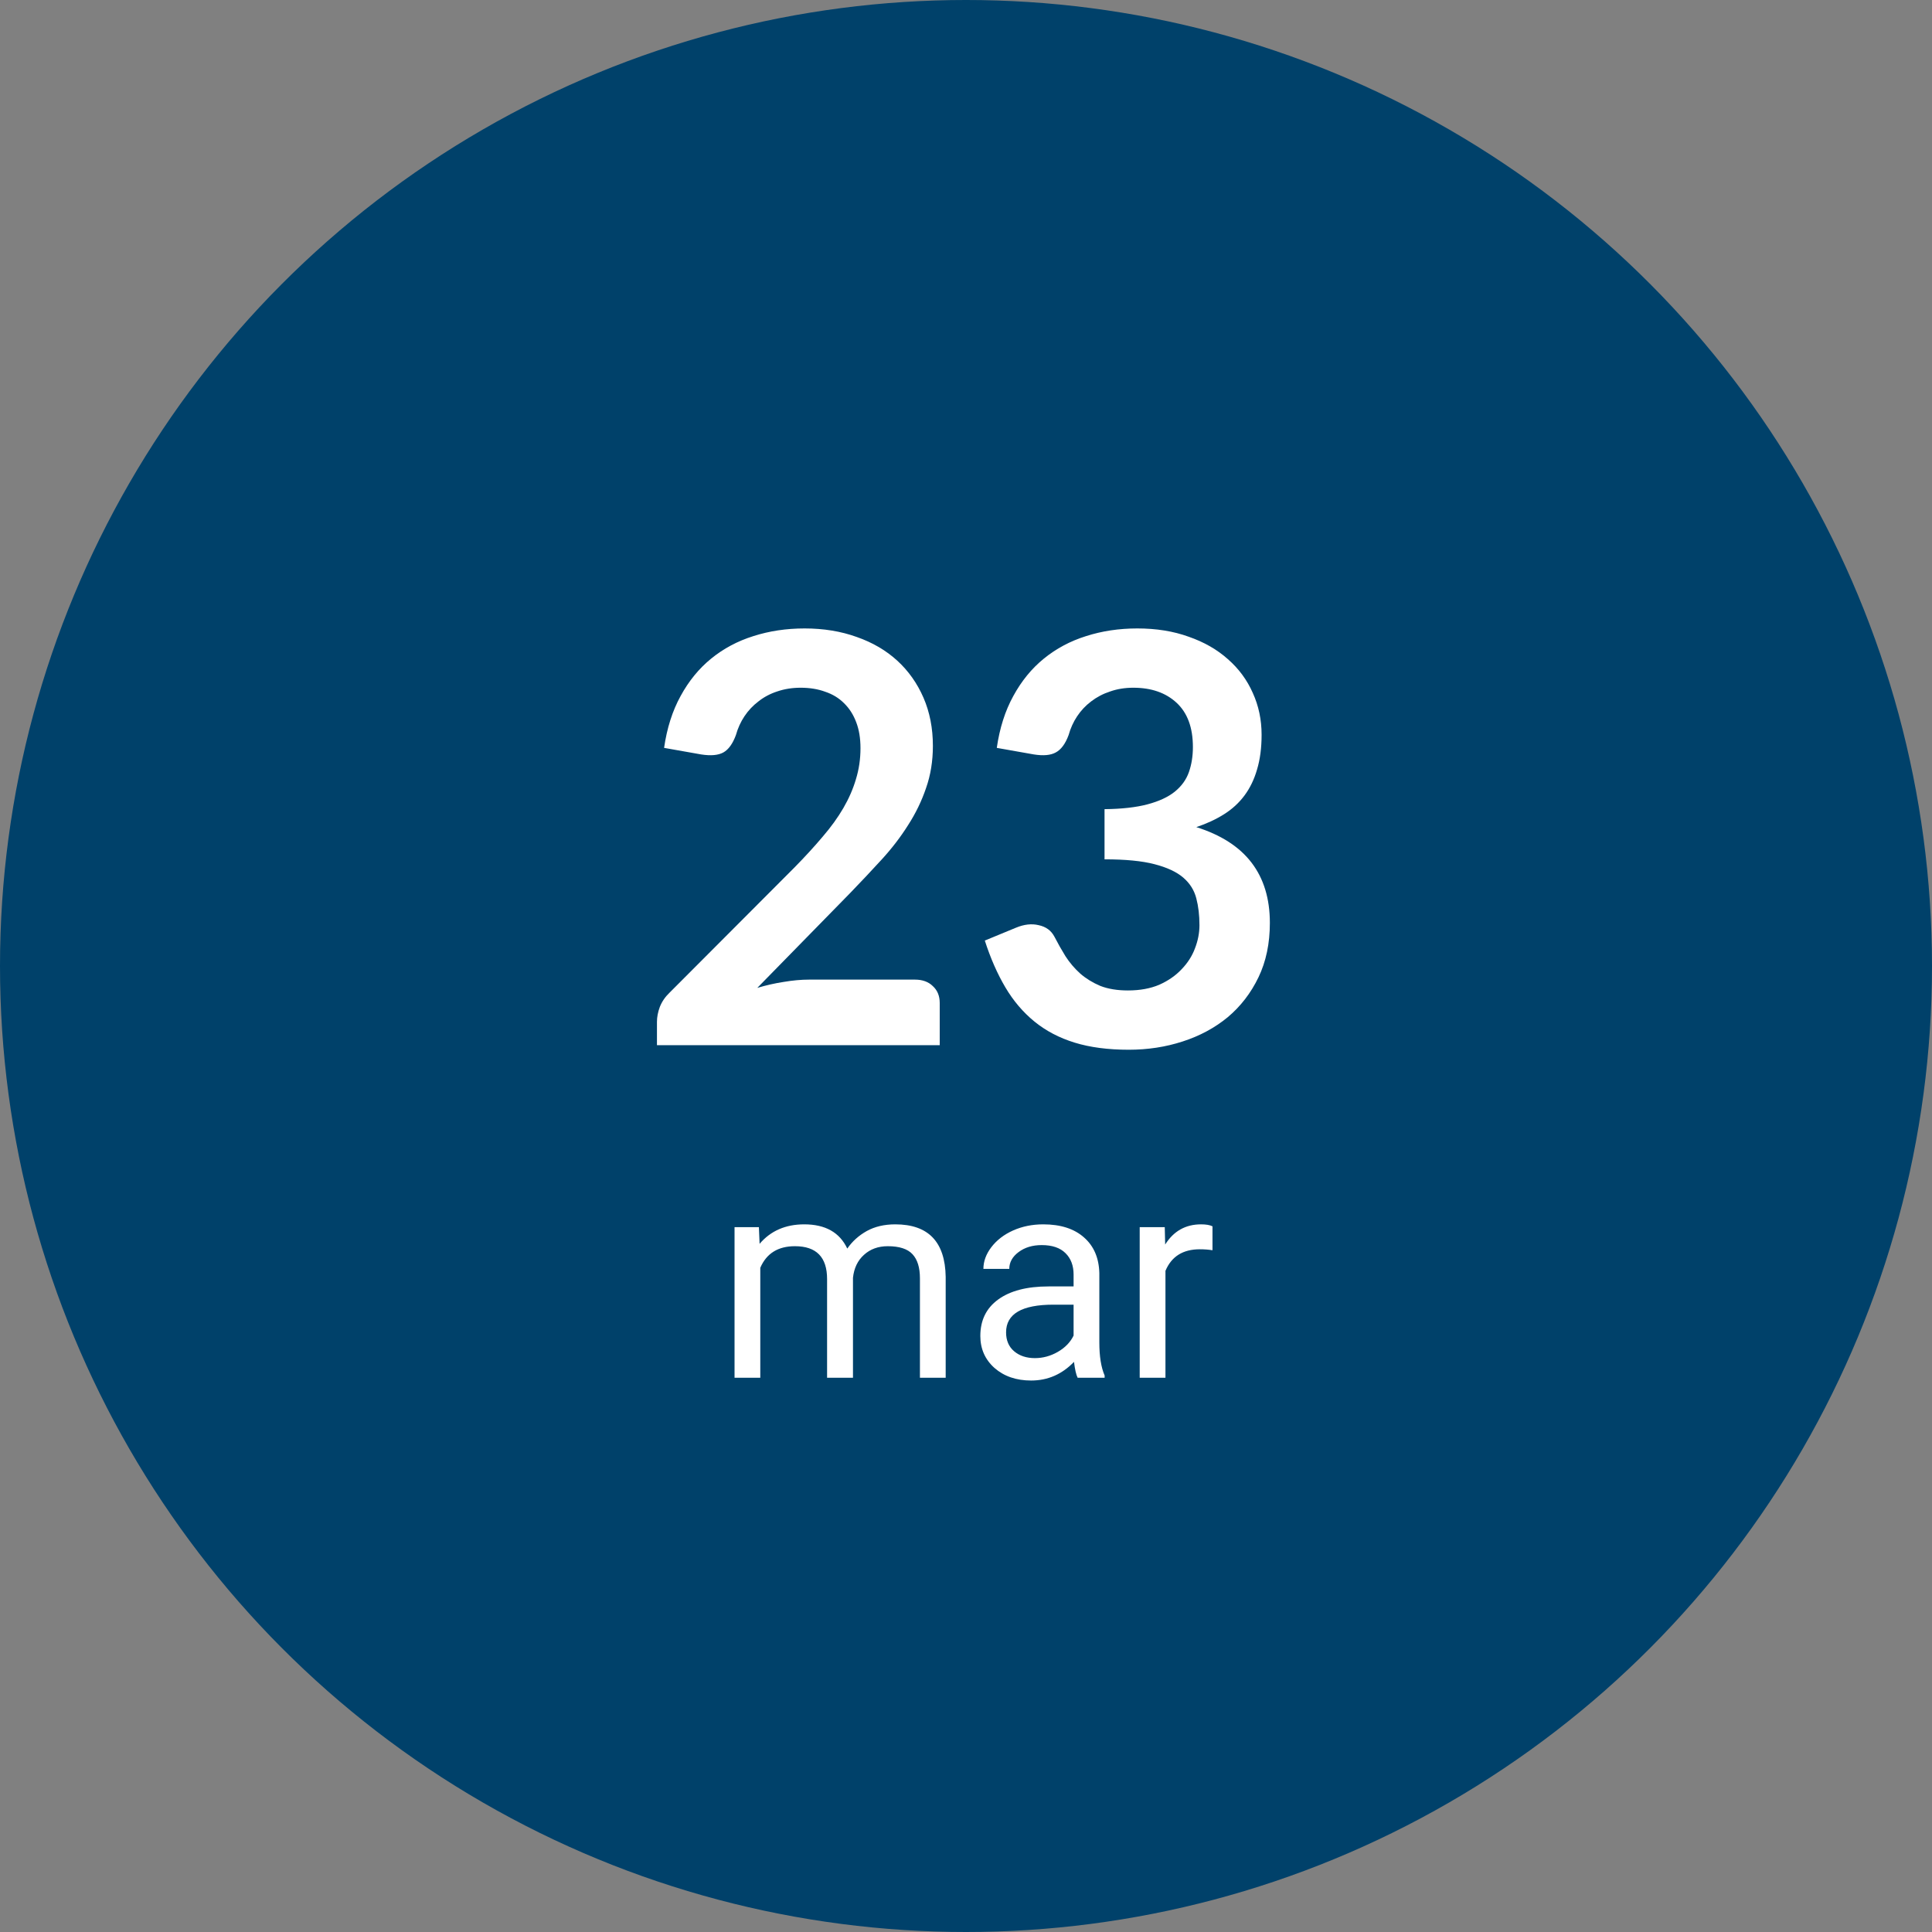
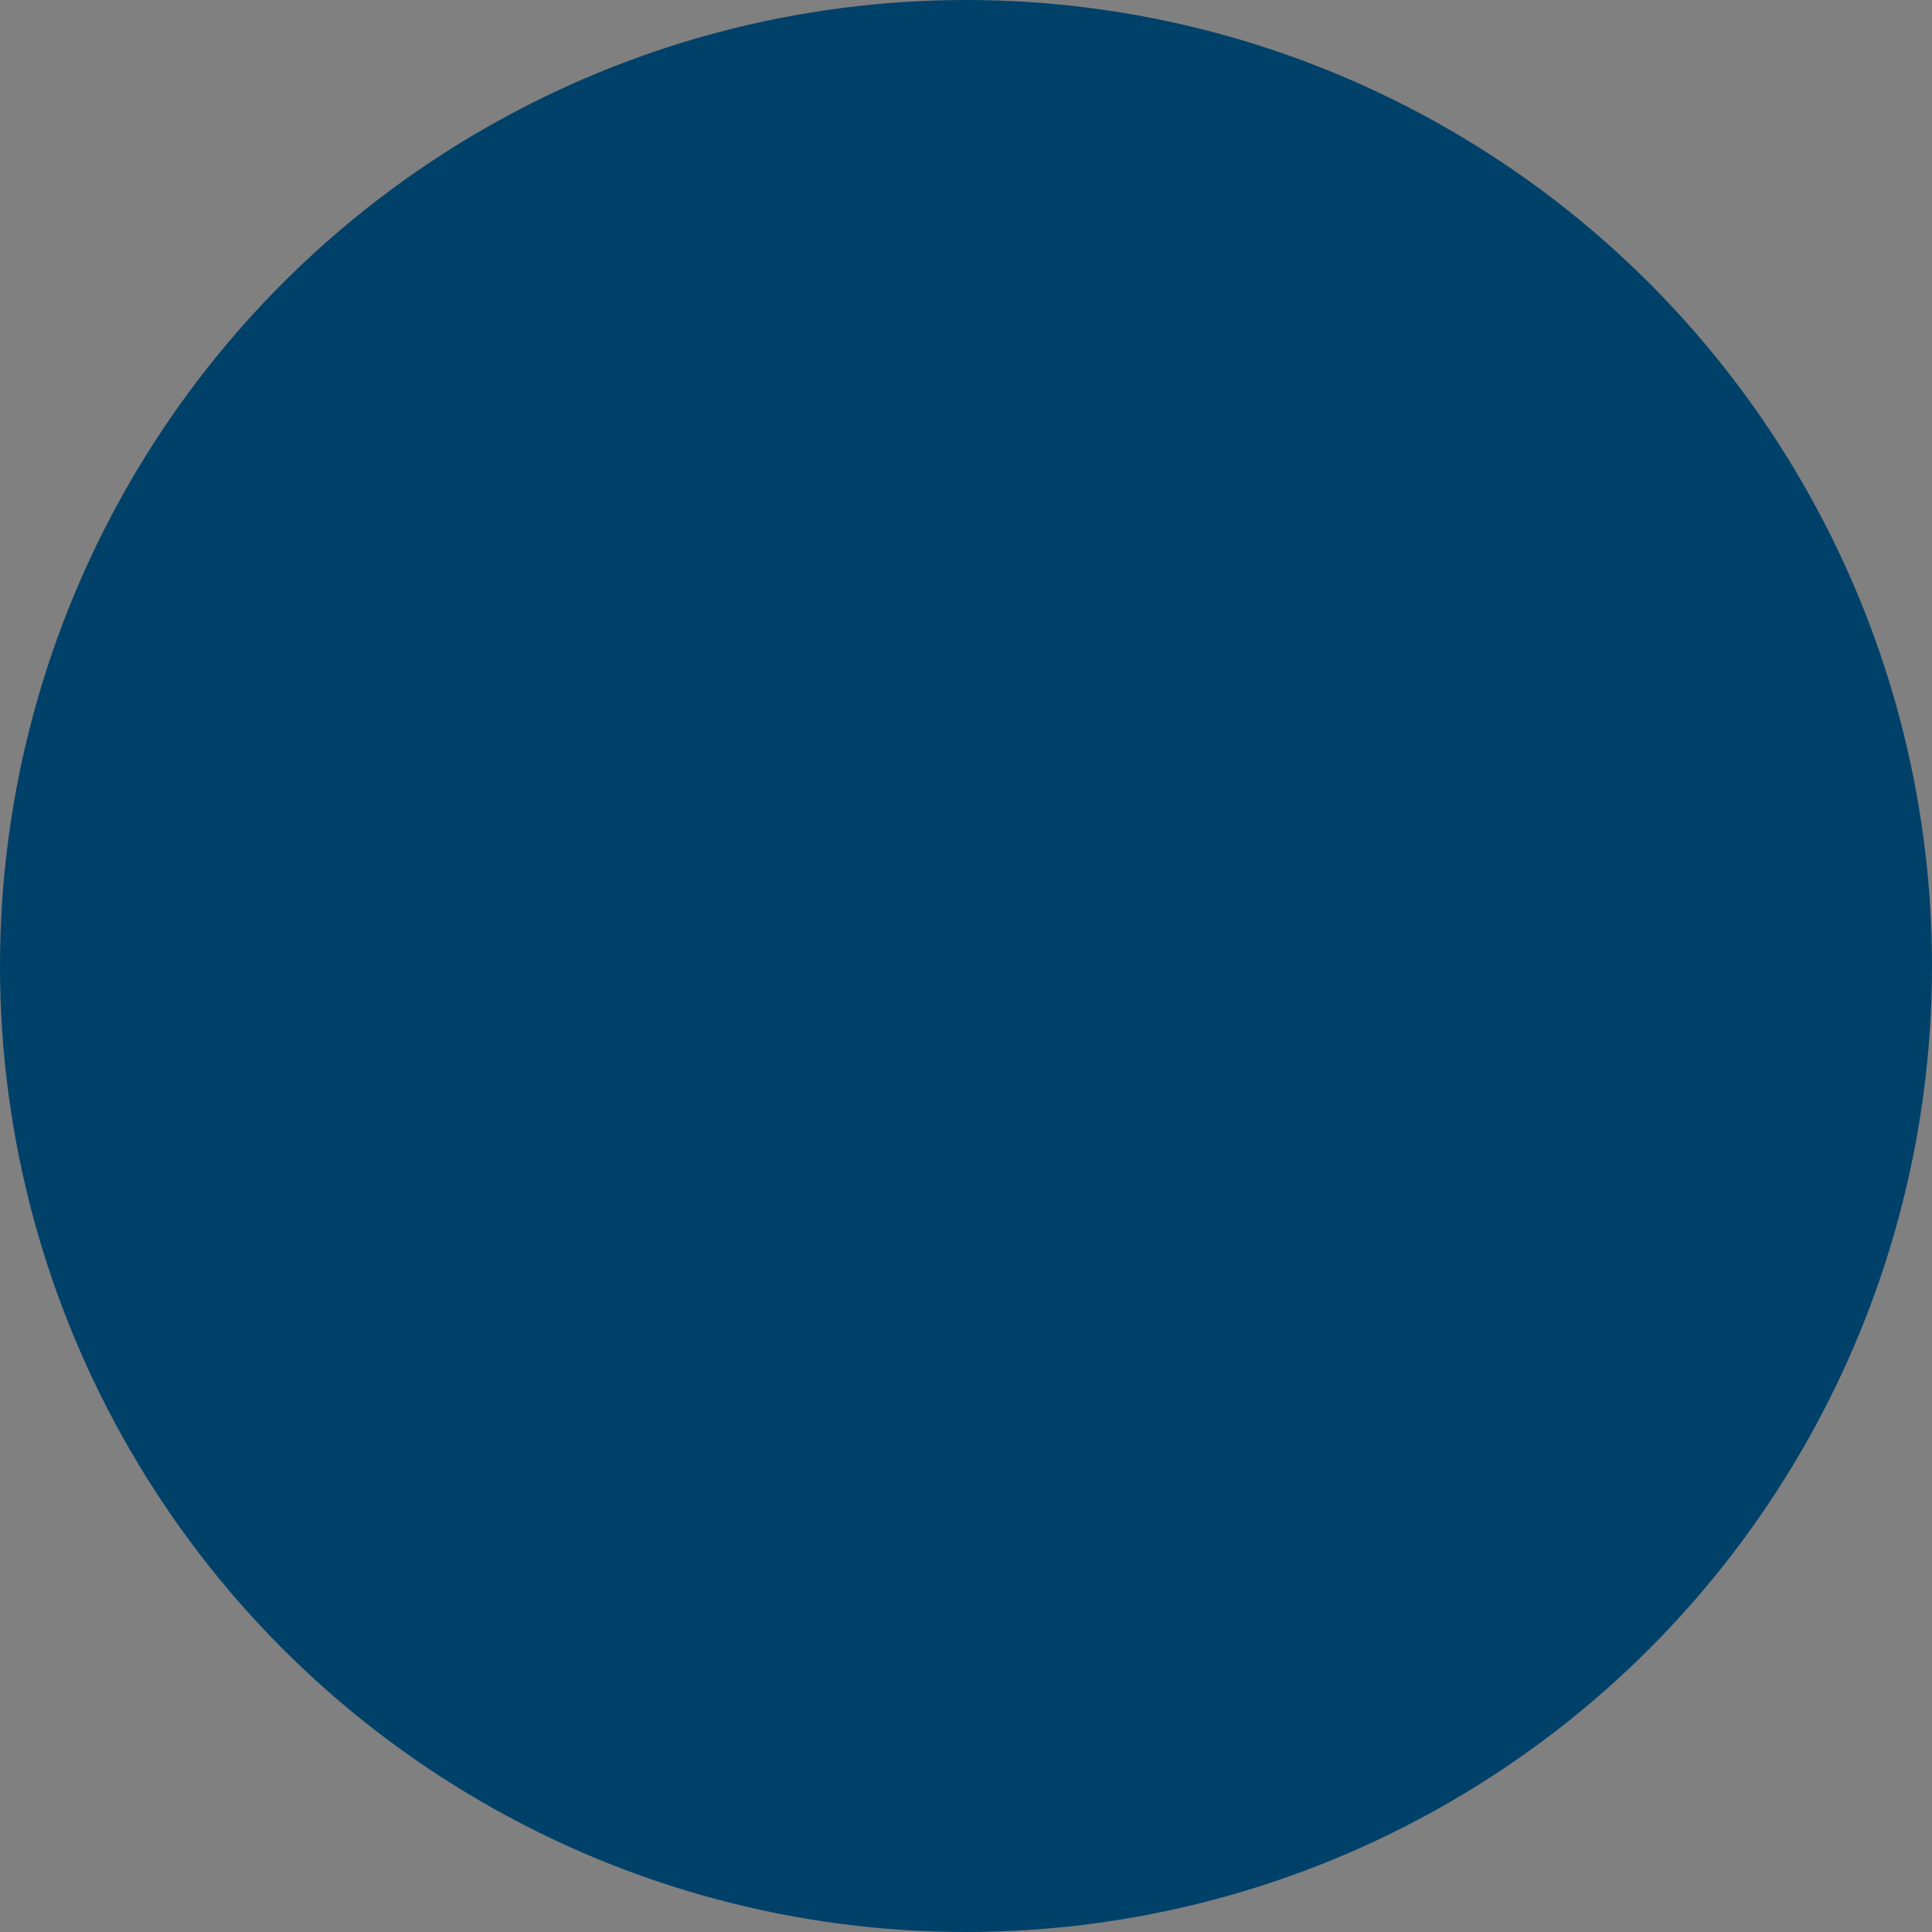
<svg xmlns="http://www.w3.org/2000/svg" width="122" height="122" viewBox="0 0 122 122" fill="none">
  <rect x="0" y="0" width="122" height="122" fill="#808080" stroke="none" />
  <circle cx="61" cy="61" r="61" fill="#00416A" />
-   <path d="M57.775 61.86C58.255 61.86 58.633 61.998 58.909 62.274C59.197 62.538 59.341 62.892 59.341 63.336V66H41.485V64.524C41.485 64.224 41.545 63.912 41.665 63.588C41.797 63.252 42.001 62.952 42.277 62.688L50.179 54.768C50.839 54.096 51.427 53.454 51.943 52.842C52.471 52.23 52.909 51.624 53.257 51.024C53.605 50.424 53.869 49.818 54.049 49.206C54.241 48.582 54.337 47.928 54.337 47.244C54.337 46.62 54.247 46.074 54.067 45.606C53.887 45.126 53.629 44.724 53.293 44.4C52.969 44.076 52.573 43.836 52.105 43.68C51.649 43.512 51.133 43.428 50.557 43.428C50.029 43.428 49.537 43.506 49.081 43.662C48.637 43.806 48.241 44.016 47.893 44.292C47.545 44.556 47.251 44.868 47.011 45.228C46.771 45.588 46.591 45.984 46.471 46.416C46.267 46.968 46.003 47.334 45.679 47.514C45.355 47.694 44.887 47.736 44.275 47.64L41.935 47.226C42.115 45.978 42.463 44.886 42.979 43.95C43.495 43.002 44.137 42.216 44.905 41.592C45.685 40.956 46.573 40.482 47.569 40.17C48.577 39.846 49.657 39.684 50.809 39.684C52.009 39.684 53.107 39.864 54.103 40.224C55.099 40.572 55.951 41.07 56.659 41.718C57.367 42.366 57.919 43.146 58.315 44.058C58.711 44.97 58.909 45.984 58.909 47.1C58.909 48.06 58.765 48.948 58.477 49.764C58.201 50.58 57.823 51.36 57.343 52.104C56.875 52.848 56.323 53.568 55.687 54.264C55.051 54.96 54.385 55.668 53.689 56.388L47.821 62.382C48.385 62.214 48.943 62.088 49.495 62.004C50.059 61.908 50.593 61.86 51.097 61.86H57.775ZM62.944 47.226C63.124 45.978 63.472 44.886 63.988 43.95C64.504 43.002 65.146 42.216 65.914 41.592C66.694 40.956 67.582 40.482 68.578 40.17C69.586 39.846 70.666 39.684 71.818 39.684C73.018 39.684 74.098 39.858 75.058 40.206C76.03 40.542 76.858 41.016 77.542 41.628C78.226 42.228 78.748 42.936 79.108 43.752C79.48 44.568 79.666 45.45 79.666 46.398C79.666 47.226 79.57 47.958 79.378 48.594C79.198 49.218 78.934 49.764 78.586 50.232C78.238 50.7 77.806 51.096 77.29 51.42C76.774 51.744 76.192 52.014 75.544 52.23C77.104 52.722 78.268 53.472 79.036 54.48C79.804 55.488 80.188 56.754 80.188 58.278C80.188 59.574 79.948 60.72 79.468 61.716C78.988 62.712 78.34 63.552 77.524 64.236C76.708 64.908 75.76 65.418 74.68 65.766C73.612 66.114 72.478 66.288 71.278 66.288C69.97 66.288 68.83 66.138 67.858 65.838C66.886 65.538 66.04 65.094 65.32 64.506C64.6 63.918 63.988 63.198 63.484 62.346C62.98 61.494 62.548 60.51 62.188 59.394L64.15 58.584C64.666 58.368 65.146 58.314 65.59 58.422C66.046 58.518 66.376 58.758 66.58 59.142C66.796 59.562 67.03 59.976 67.282 60.384C67.546 60.792 67.858 61.158 68.218 61.482C68.578 61.794 68.998 62.052 69.478 62.256C69.97 62.448 70.552 62.544 71.224 62.544C71.98 62.544 72.64 62.424 73.204 62.184C73.768 61.932 74.236 61.608 74.608 61.212C74.992 60.816 75.274 60.378 75.454 59.898C75.646 59.406 75.742 58.914 75.742 58.422C75.742 57.798 75.676 57.234 75.544 56.73C75.412 56.214 75.136 55.776 74.716 55.416C74.296 55.056 73.69 54.774 72.898 54.57C72.118 54.366 71.068 54.264 69.748 54.264V51.096C70.84 51.084 71.746 50.982 72.466 50.79C73.186 50.598 73.756 50.334 74.176 49.998C74.608 49.65 74.908 49.236 75.076 48.756C75.244 48.276 75.328 47.748 75.328 47.172C75.328 45.948 74.986 45.018 74.302 44.382C73.618 43.746 72.706 43.428 71.566 43.428C71.038 43.428 70.552 43.506 70.108 43.662C69.664 43.806 69.262 44.016 68.902 44.292C68.554 44.556 68.26 44.868 68.02 45.228C67.78 45.588 67.6 45.984 67.48 46.416C67.276 46.968 67.006 47.334 66.67 47.514C66.346 47.694 65.884 47.736 65.284 47.64L62.944 47.226ZM47.922 77.49L47.966 78.545C48.663 77.725 49.603 77.314 50.787 77.314C52.117 77.314 53.023 77.824 53.503 78.844C53.819 78.387 54.23 78.018 54.733 77.736C55.243 77.455 55.844 77.314 56.535 77.314C58.621 77.314 59.682 78.419 59.717 80.628V87H58.091V80.725C58.091 80.045 57.935 79.538 57.625 79.204C57.315 78.864 56.793 78.694 56.06 78.694C55.457 78.694 54.956 78.876 54.558 79.239C54.159 79.597 53.928 80.08 53.863 80.689V87H52.228V80.769C52.228 79.386 51.552 78.694 50.198 78.694C49.132 78.694 48.402 79.148 48.01 80.057V87H46.384V77.49H47.922ZM68.049 87C67.955 86.812 67.879 86.478 67.82 85.998C67.064 86.783 66.162 87.176 65.113 87.176C64.176 87.176 63.405 86.912 62.802 86.385C62.204 85.852 61.905 85.178 61.905 84.363C61.905 83.373 62.28 82.606 63.03 82.061C63.786 81.51 64.847 81.234 66.212 81.234H67.794V80.487C67.794 79.919 67.624 79.468 67.284 79.134C66.944 78.794 66.443 78.624 65.781 78.624C65.201 78.624 64.715 78.77 64.322 79.064C63.93 79.356 63.733 79.711 63.733 80.127H62.099C62.099 79.652 62.266 79.195 62.6 78.756C62.94 78.311 63.397 77.959 63.971 77.701C64.551 77.443 65.186 77.314 65.878 77.314C66.974 77.314 67.832 77.59 68.453 78.141C69.074 78.686 69.397 79.439 69.42 80.399V84.776C69.42 85.649 69.531 86.344 69.754 86.859V87H68.049ZM65.351 85.761C65.86 85.761 66.344 85.629 66.801 85.365C67.258 85.102 67.589 84.759 67.794 84.337V82.386H66.519C64.527 82.386 63.531 82.969 63.531 84.135C63.531 84.644 63.701 85.043 64.041 85.33C64.381 85.617 64.817 85.761 65.351 85.761ZM76.565 78.949C76.319 78.908 76.053 78.888 75.766 78.888C74.699 78.888 73.976 79.342 73.595 80.25V87H71.969V77.49H73.551L73.577 78.589C74.11 77.739 74.866 77.314 75.845 77.314C76.161 77.314 76.401 77.356 76.565 77.438V78.949Z" fill="white" />
</svg>